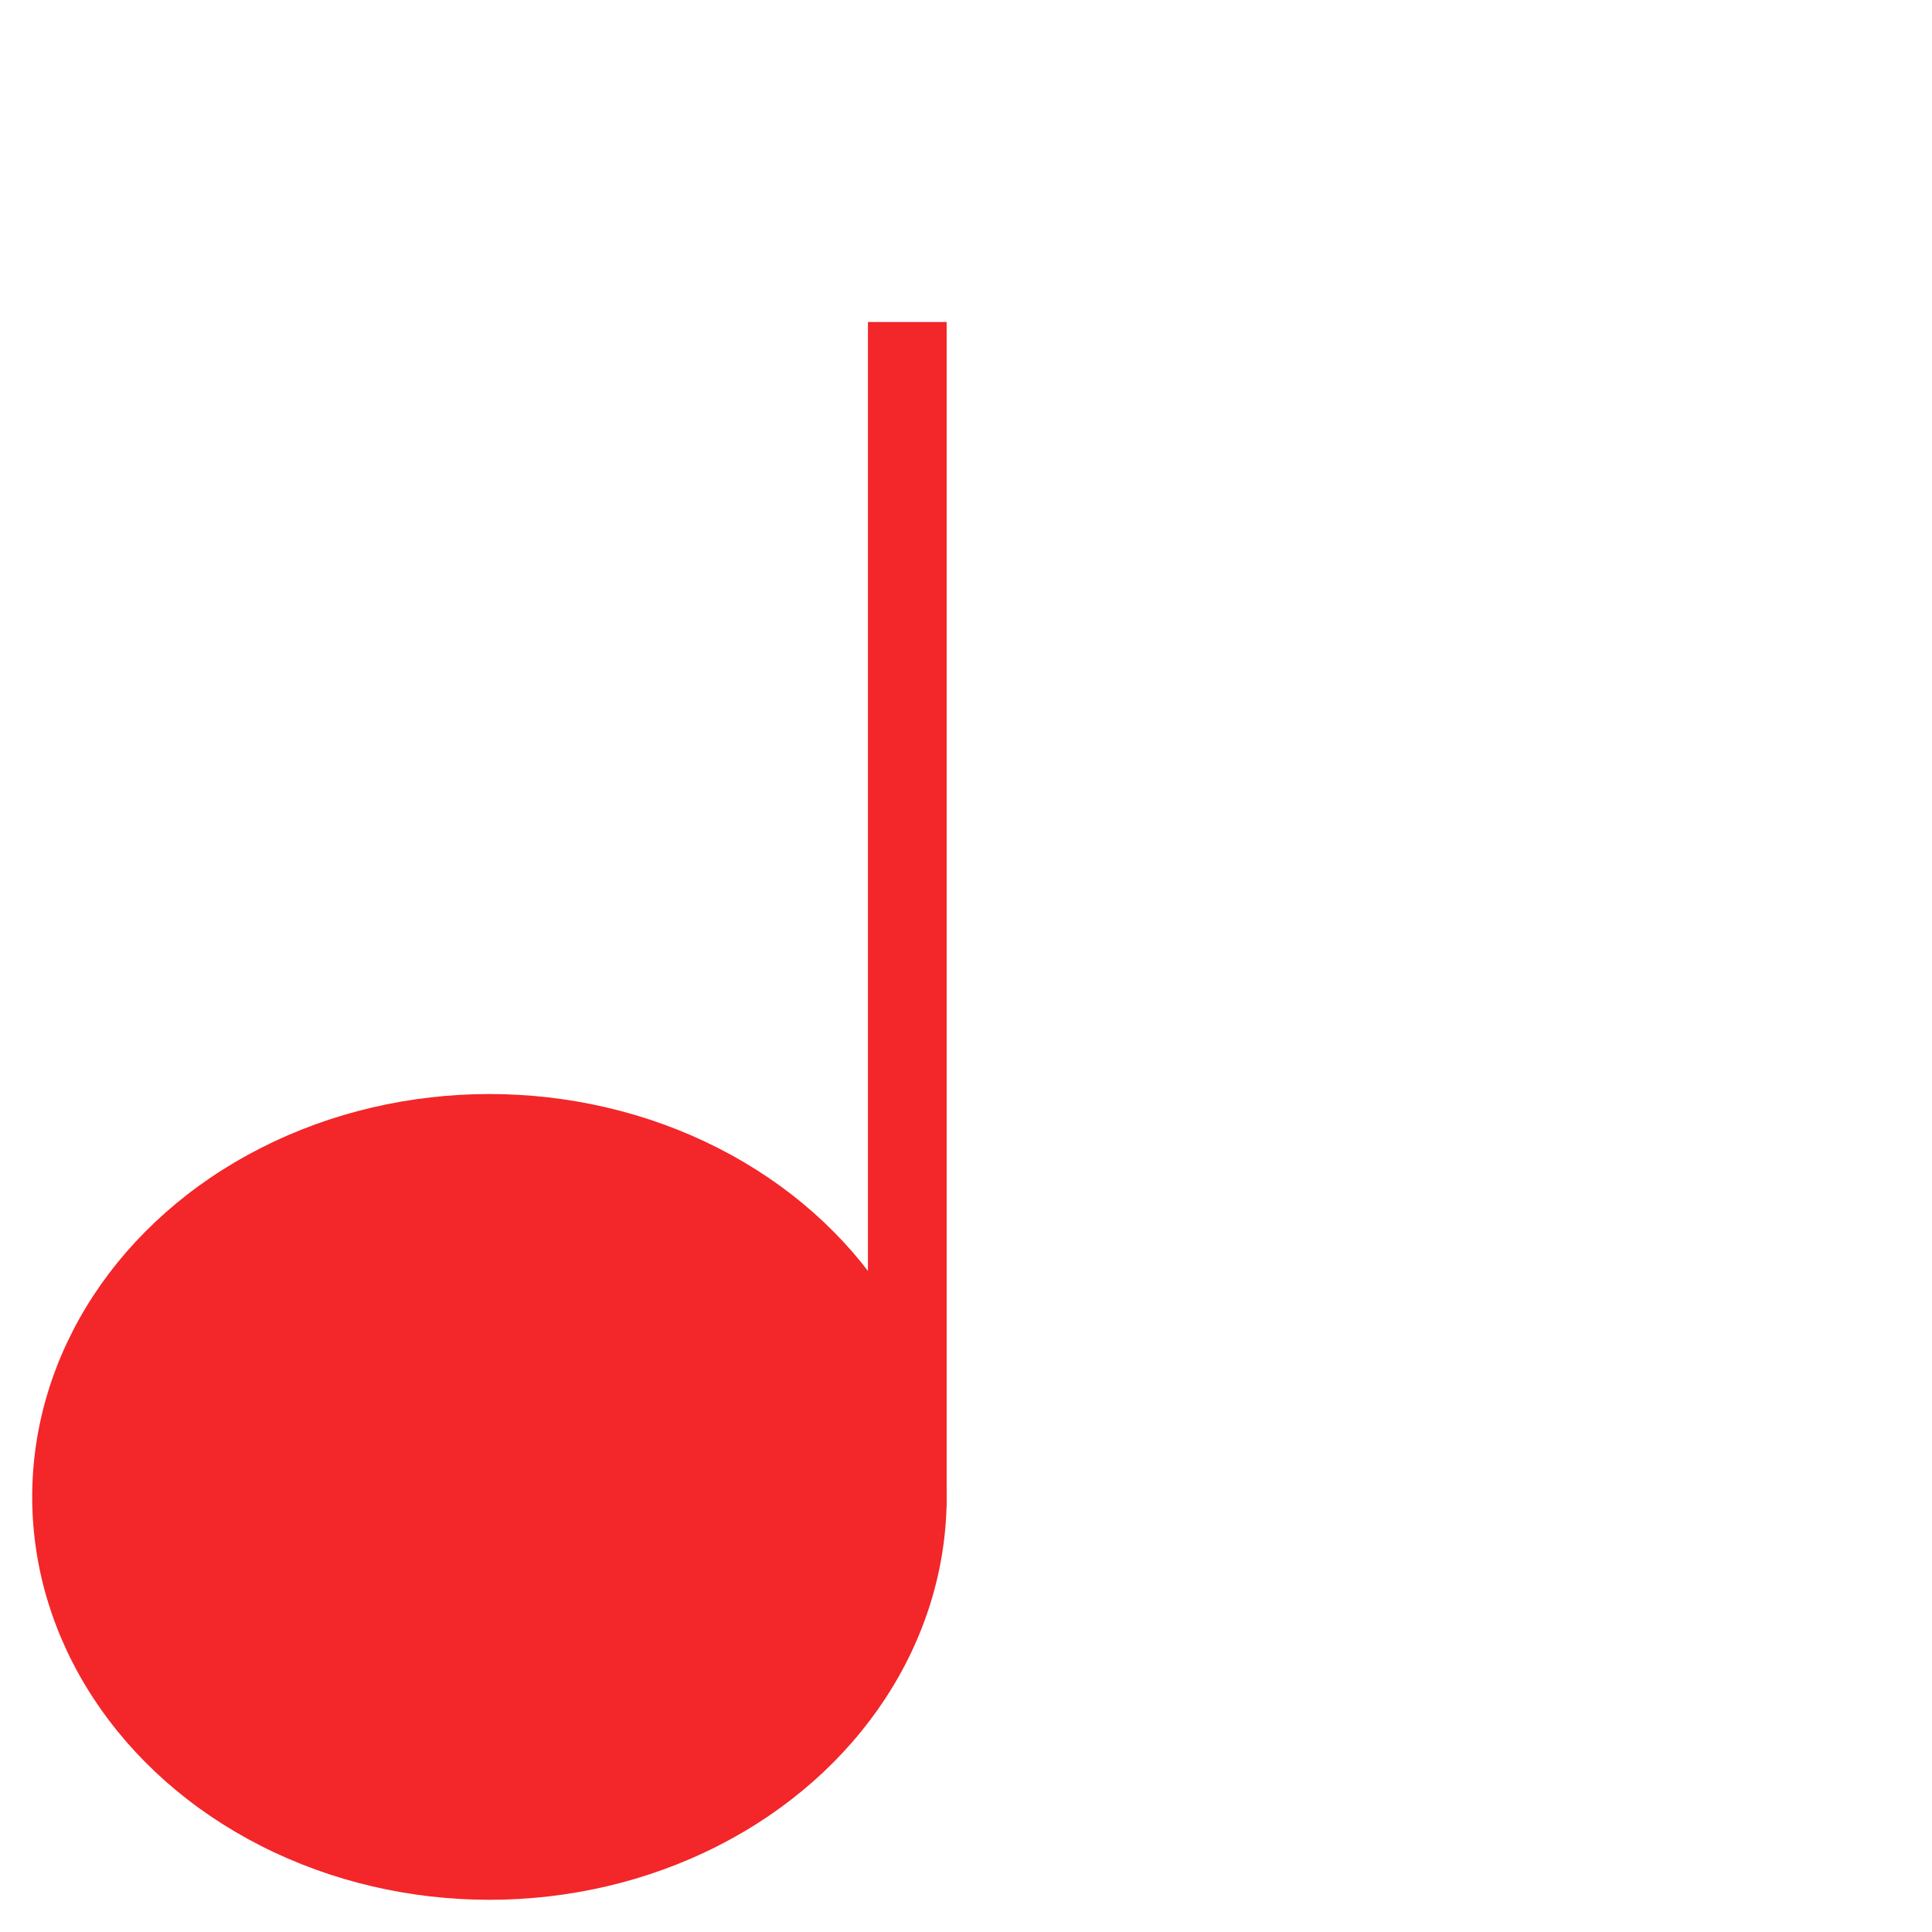
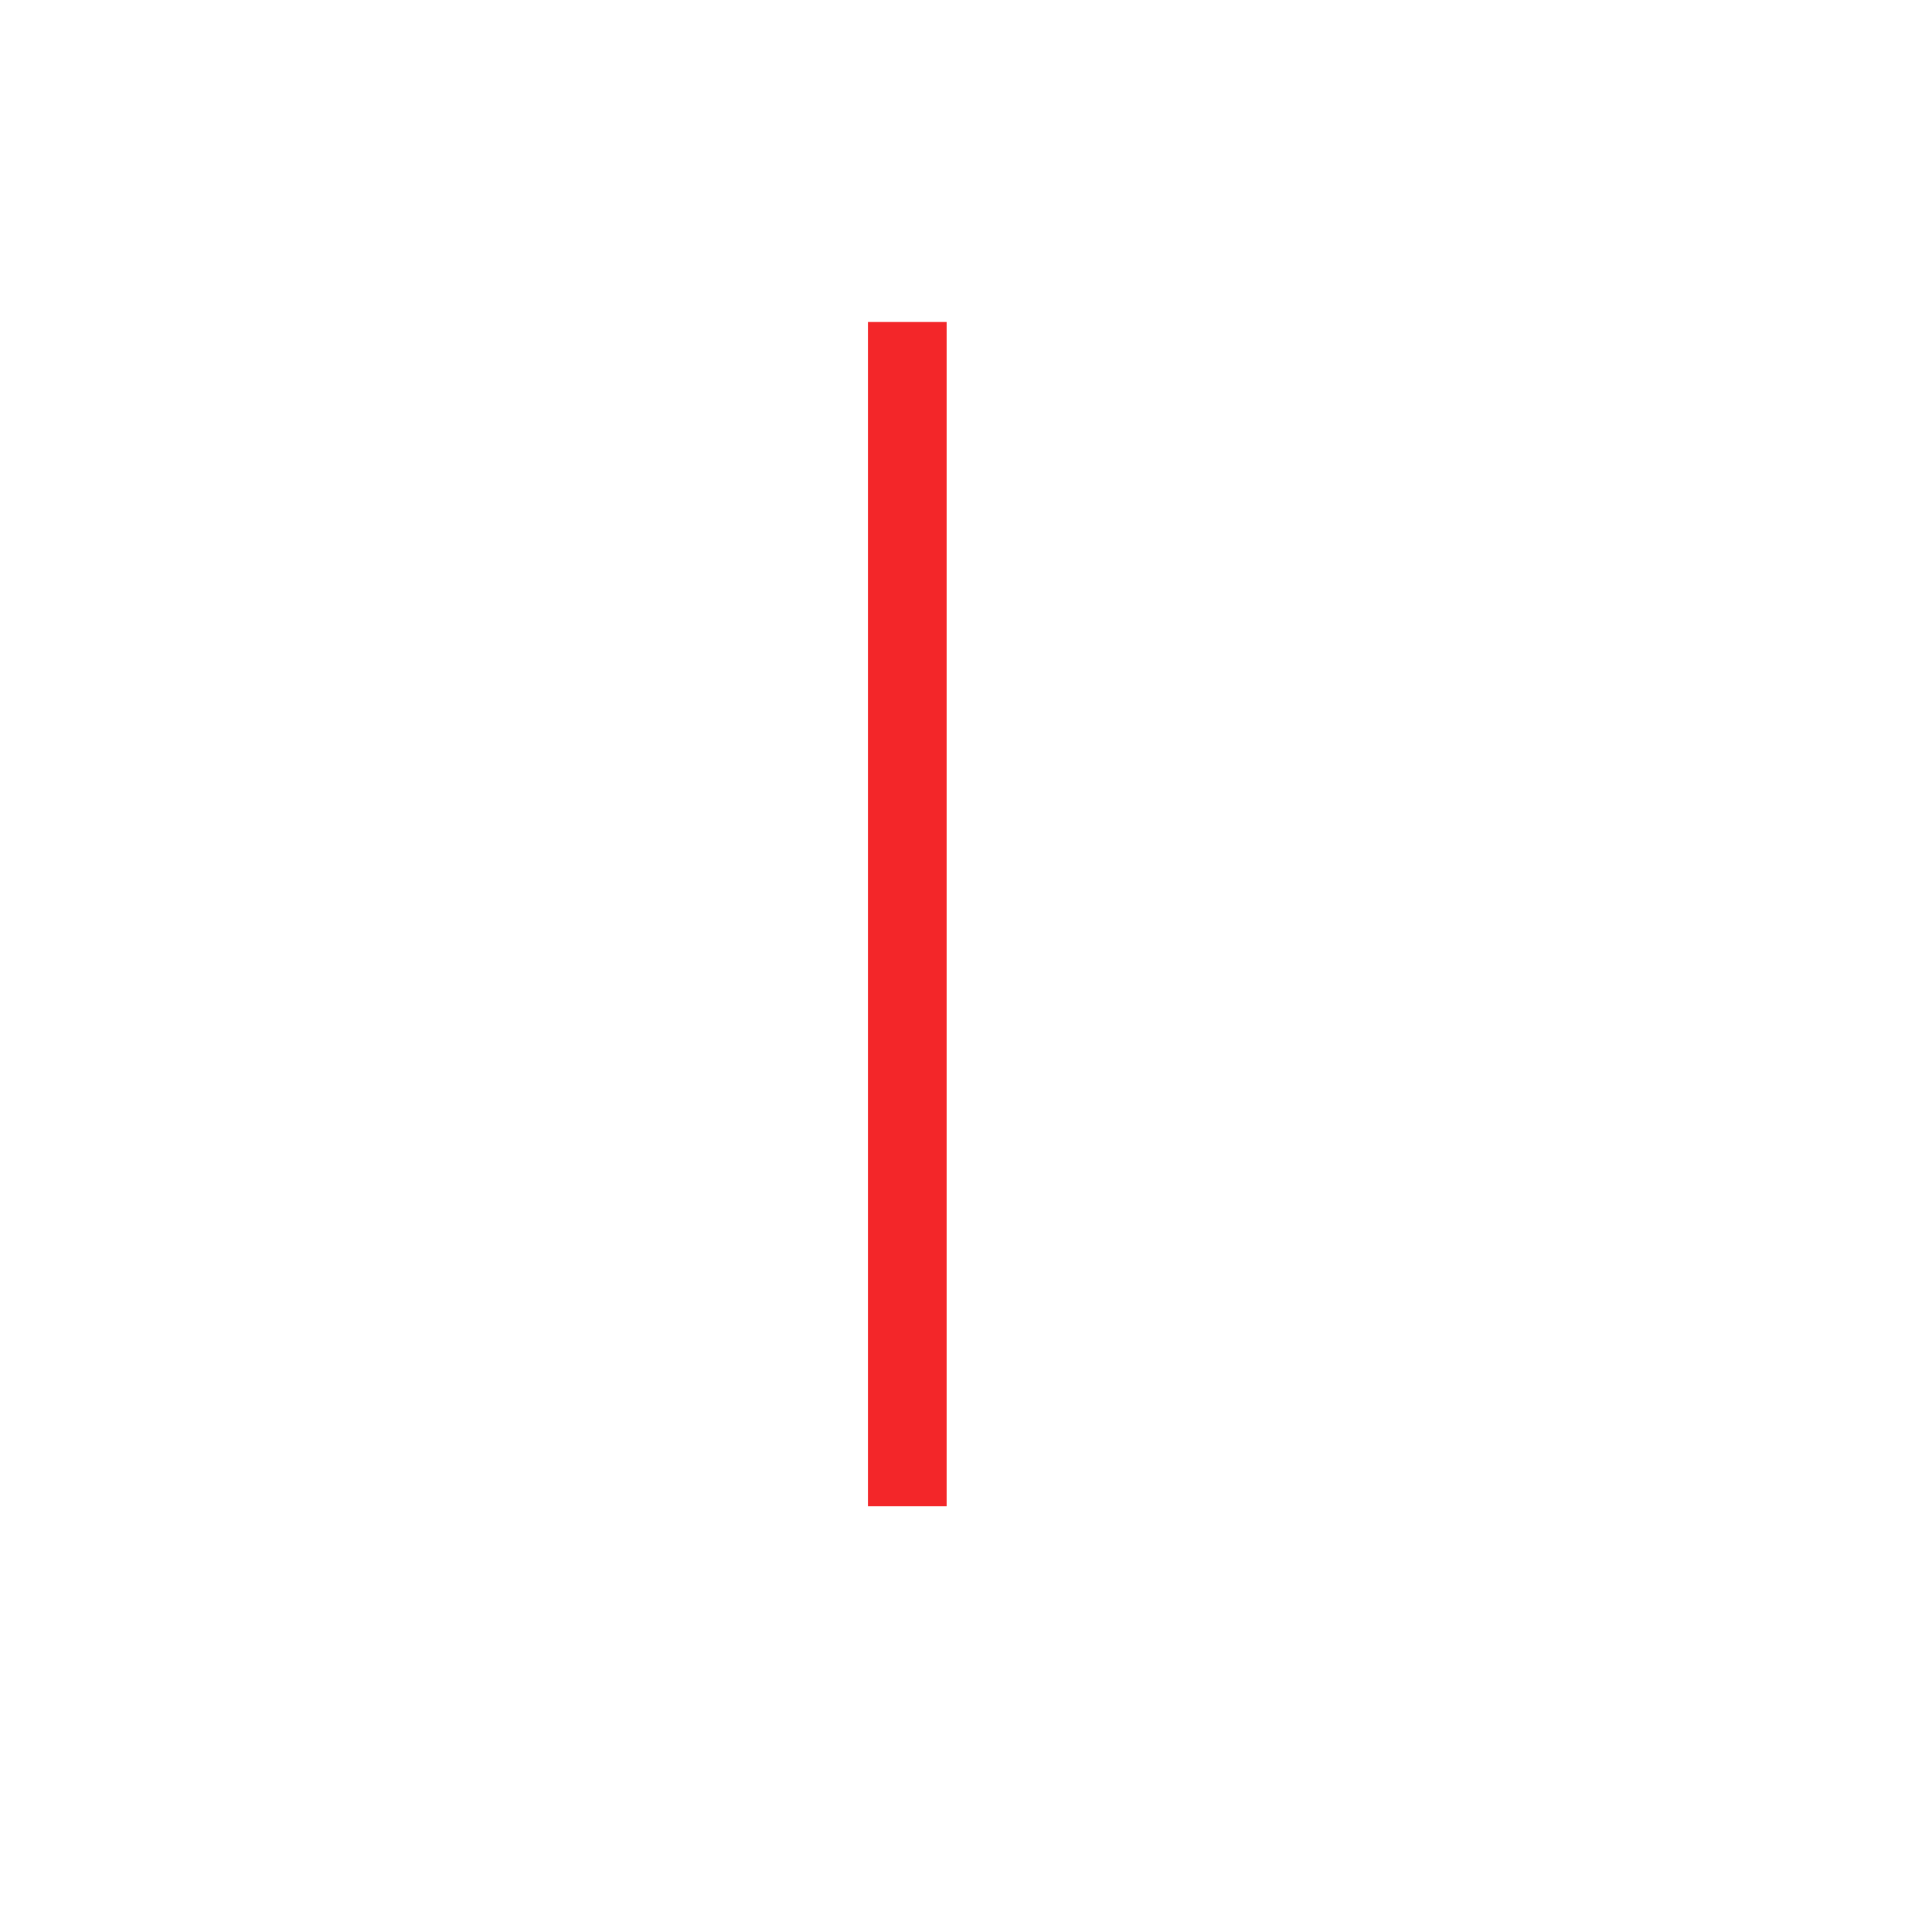
<svg xmlns="http://www.w3.org/2000/svg" width="60" height="60" viewBox="0 0 60 60" fill="none">
-   <ellipse cx="15.2" cy="46.488" rx="14.2" ry="12.512" fill="#F32629" />
  <rect x="26.955" y="10" width="2.444" height="36.779" fill="#F32629" />
</svg>